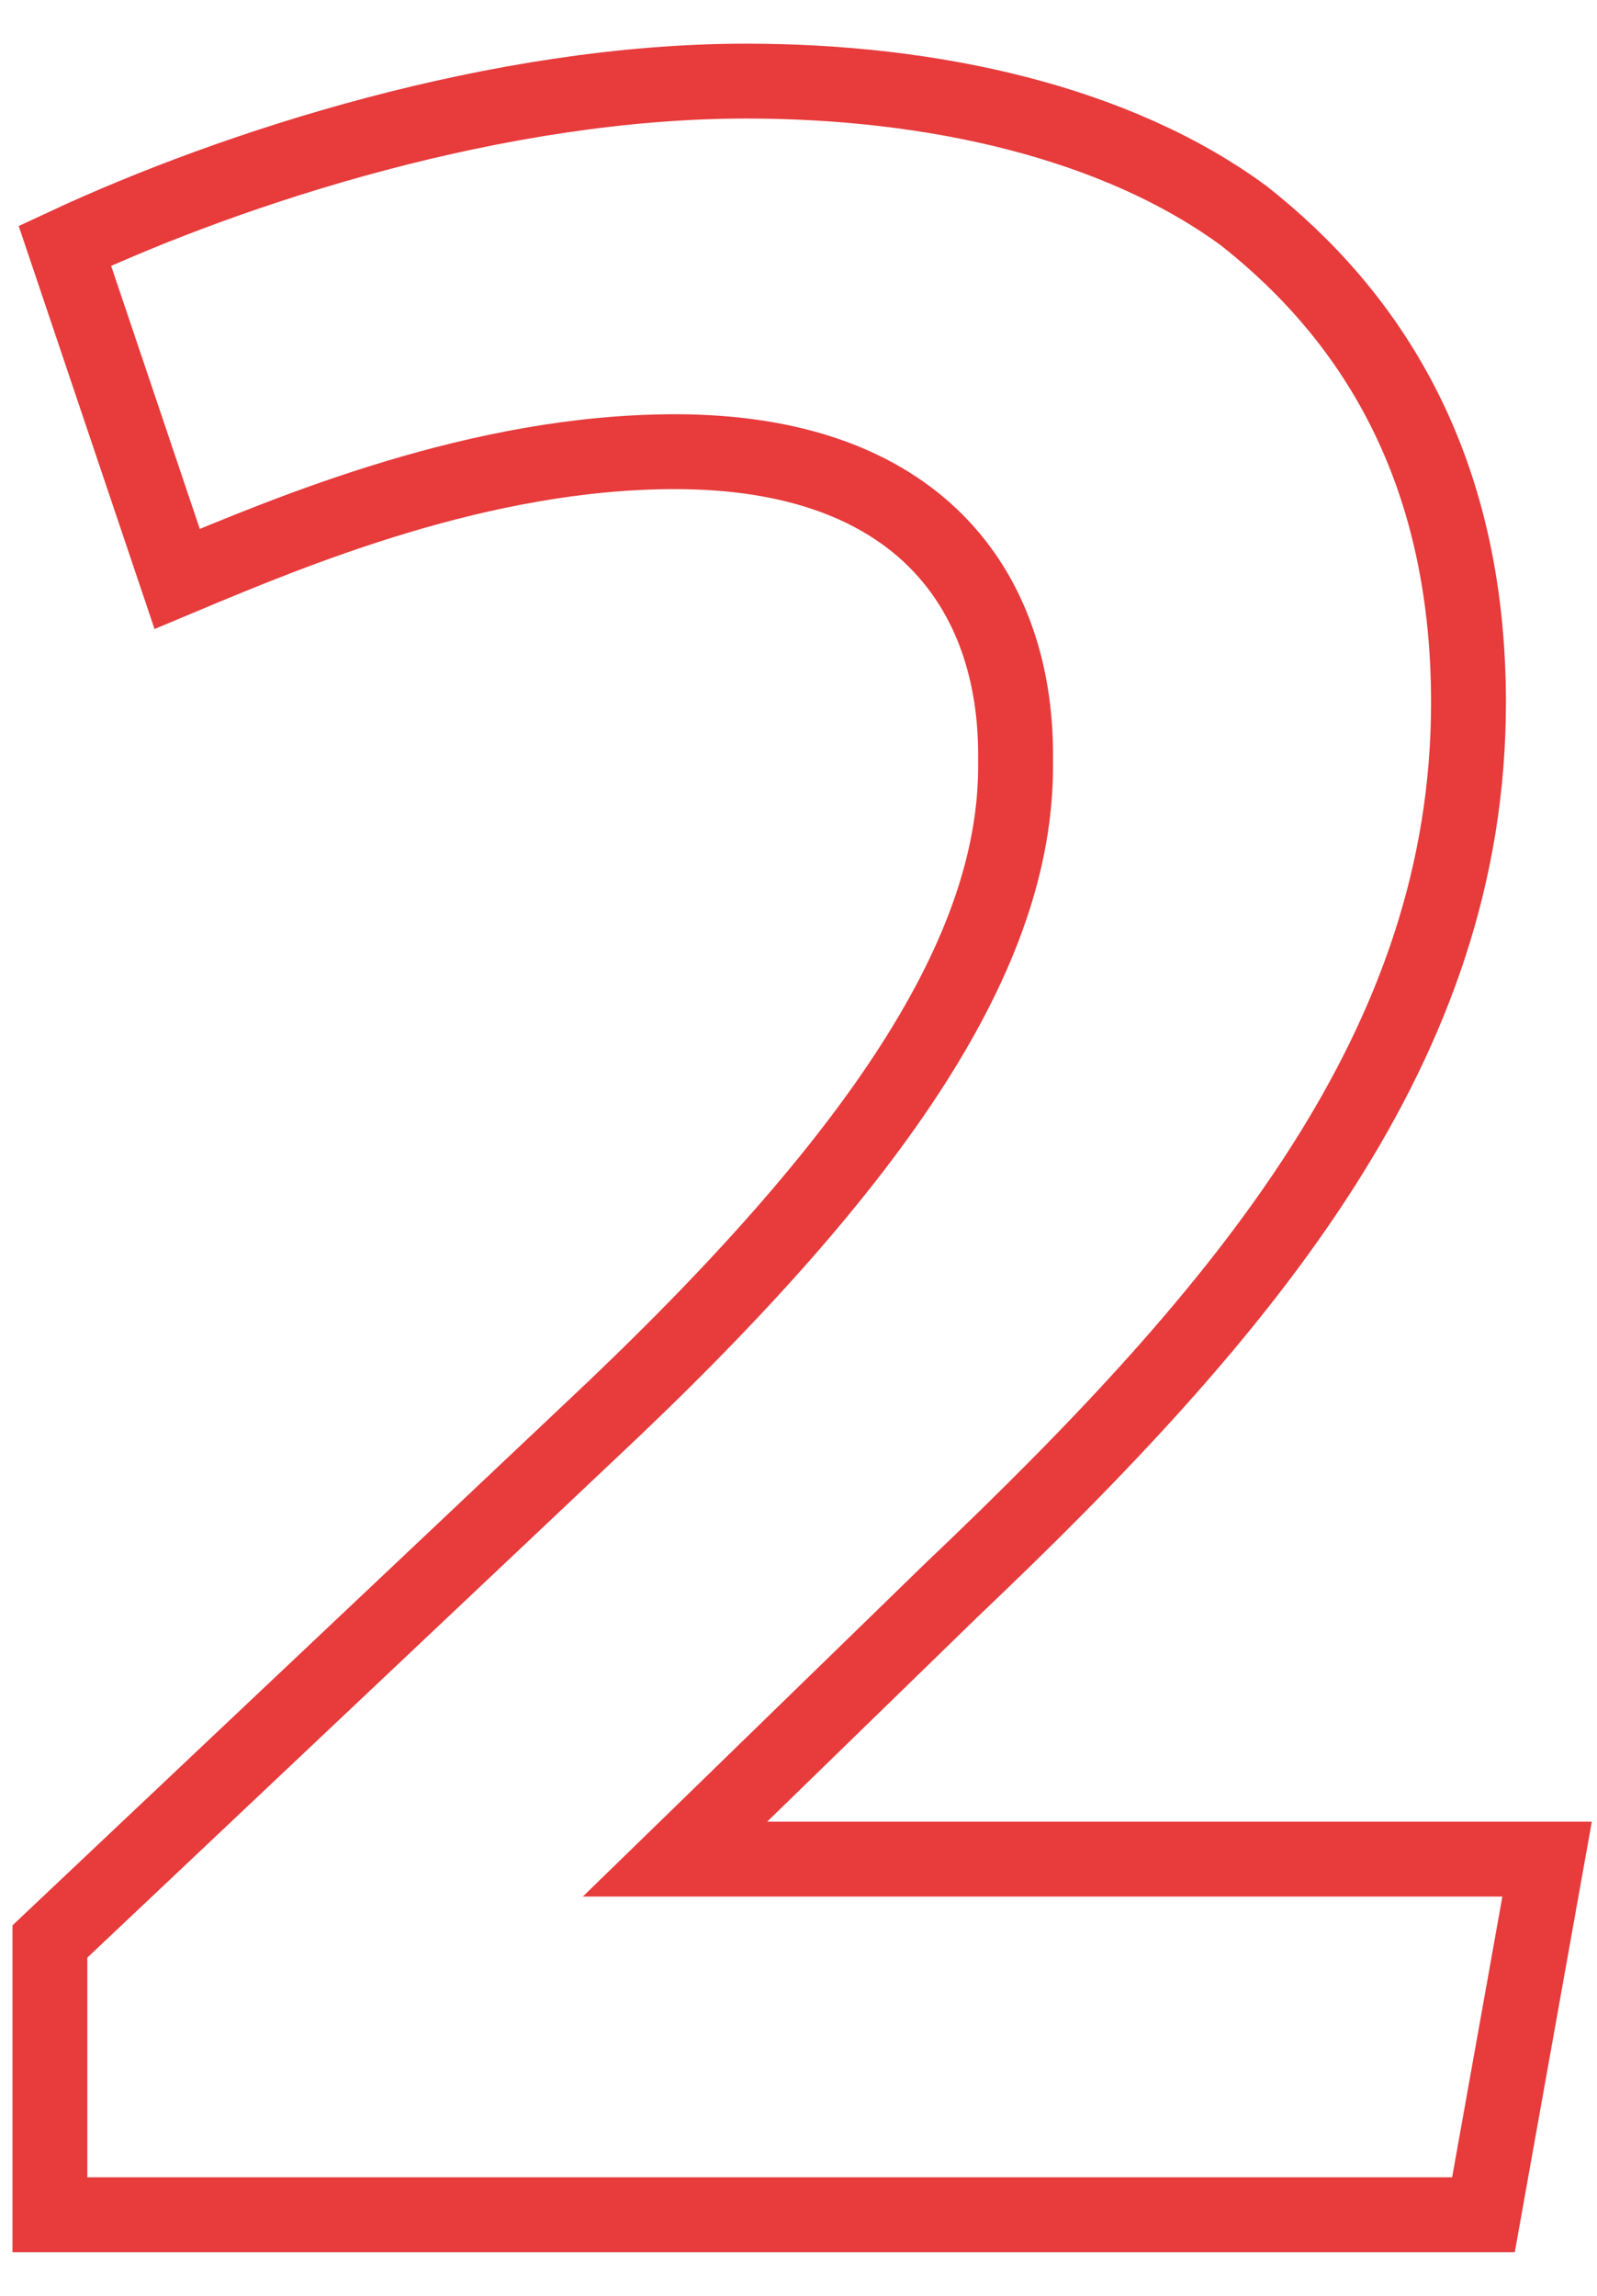
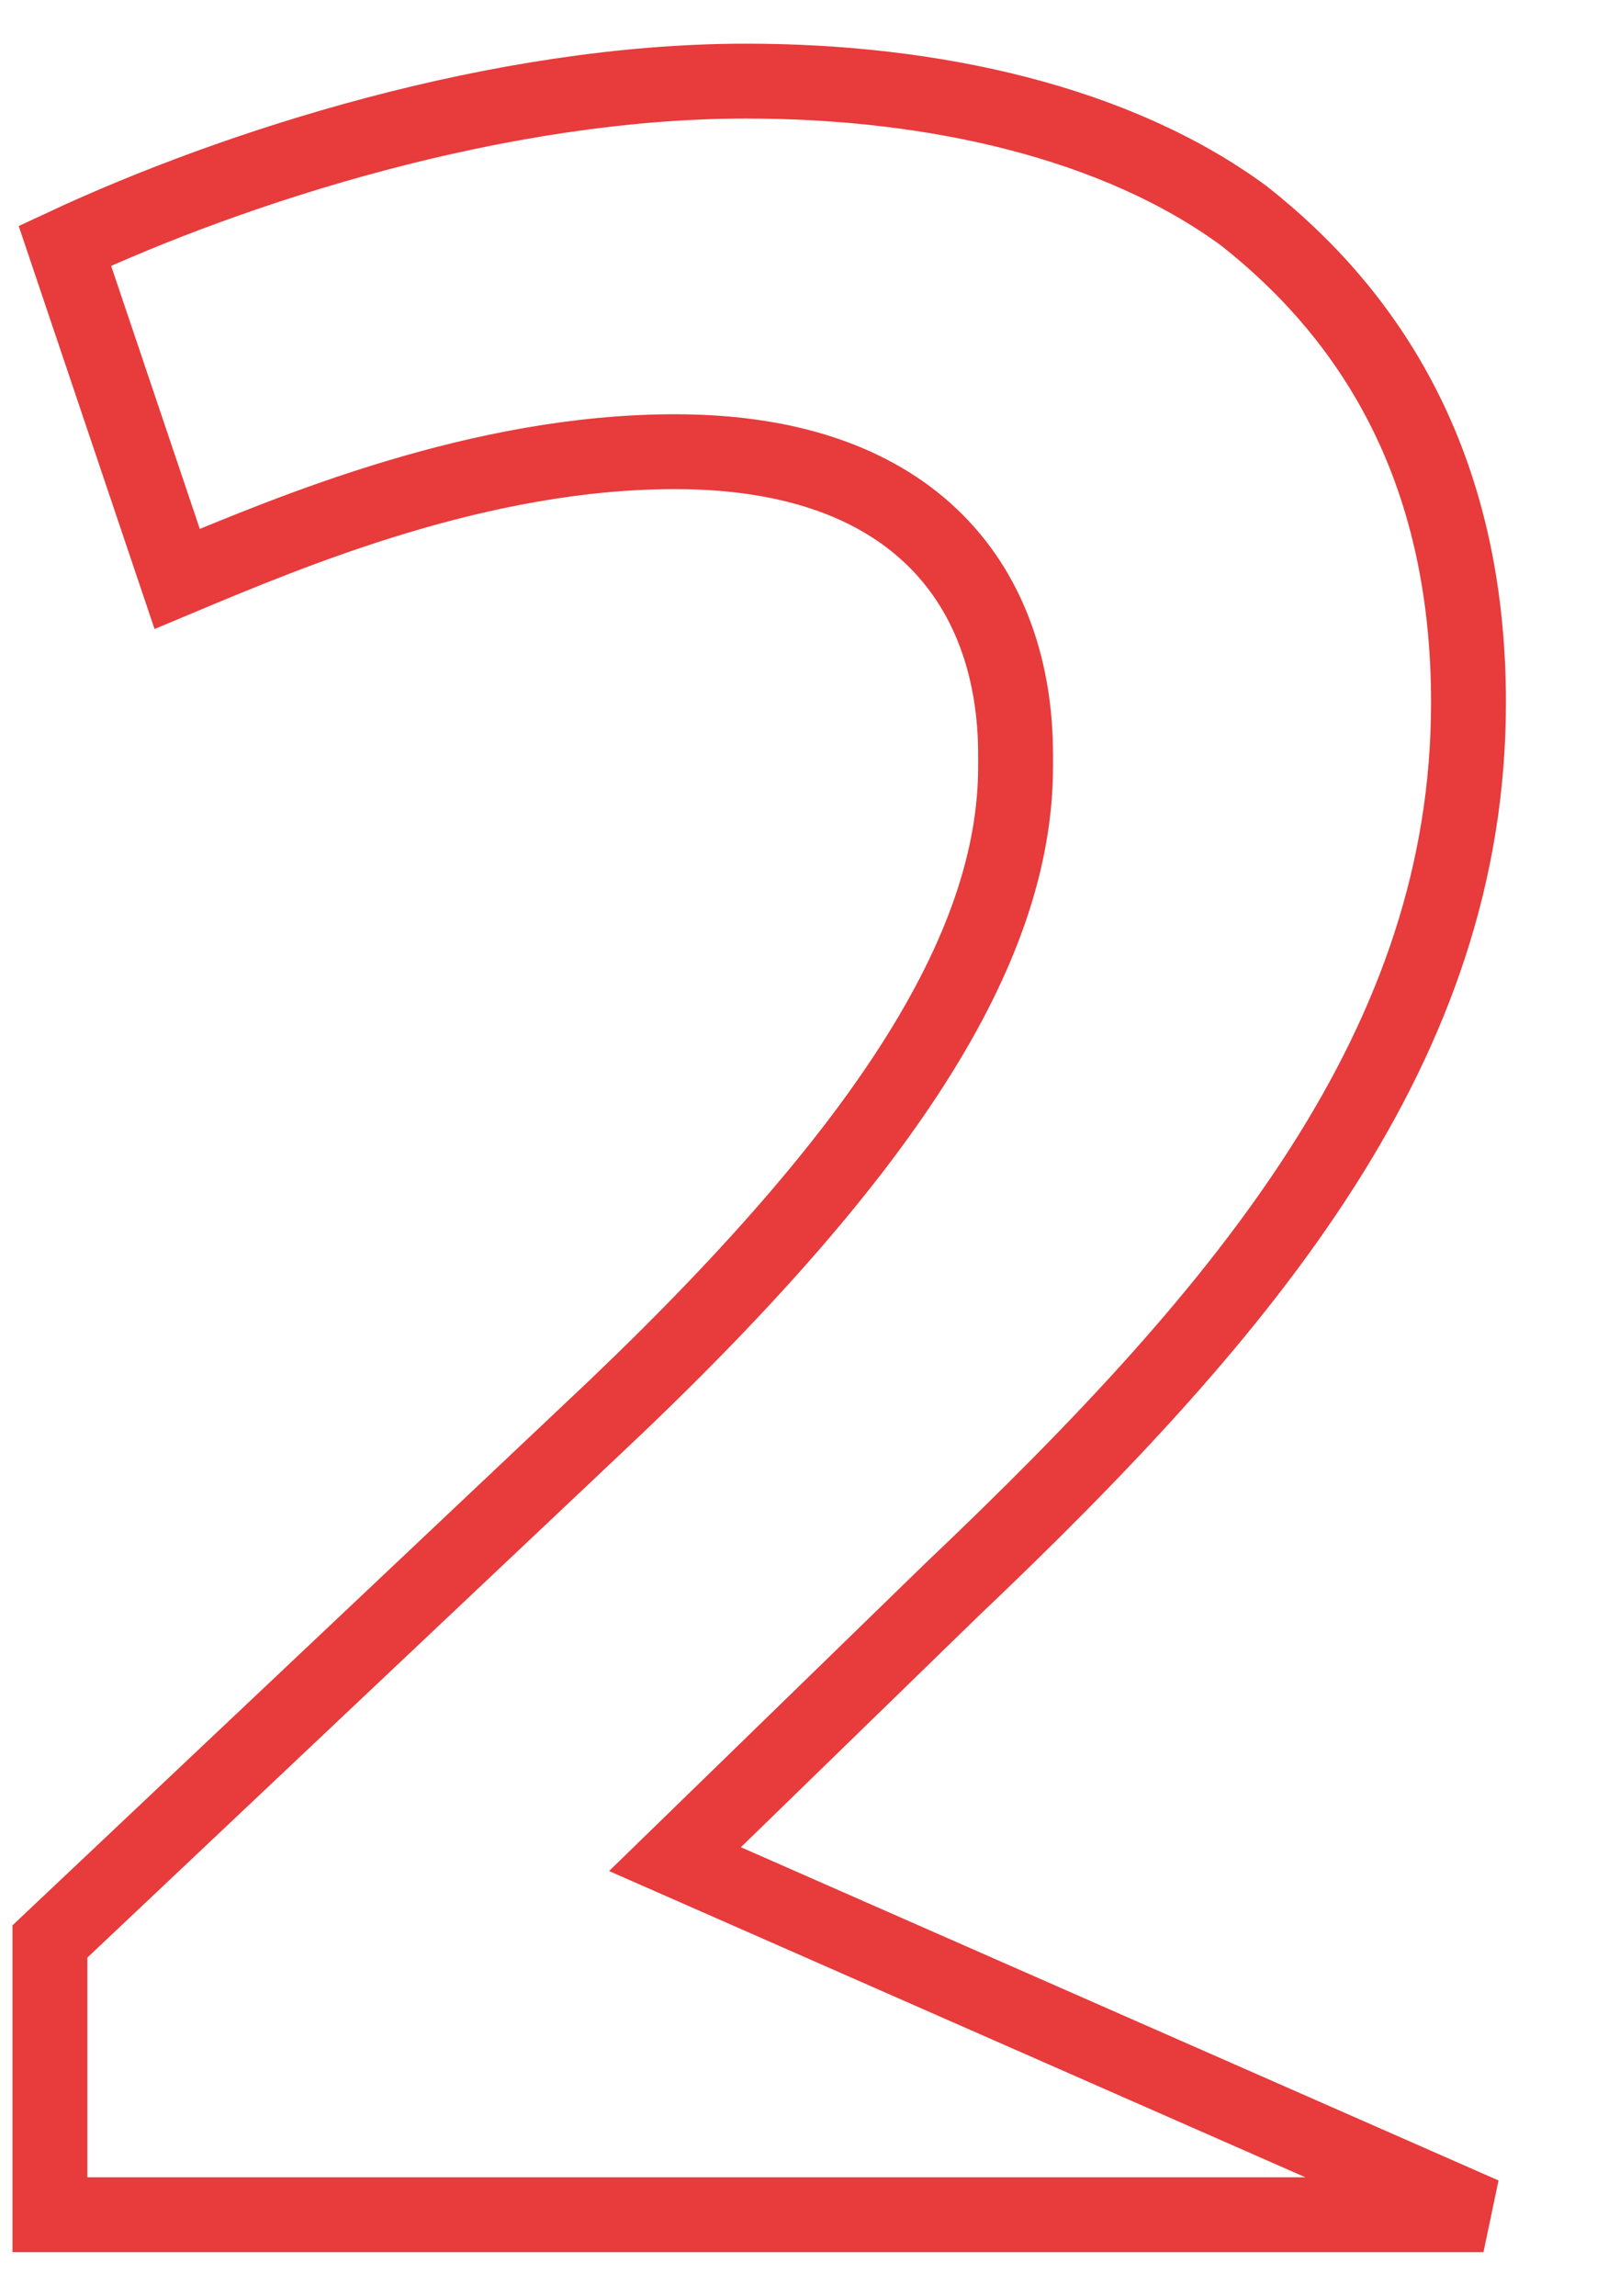
<svg xmlns="http://www.w3.org/2000/svg" width="32" height="46" viewBox="0 0 32 46" fill="none">
  <g id="Group">
-     <path id="Vector" d="M1.3 4.925C4.675 3.35 10 1.625 14.95 1.625C18.7 1.625 22.375 2.45 24.925 4.325C27.4 6.275 29.425 9.275 29.425 14.075C29.425 20.9 25.075 26.15 19.075 31.85L13.525 37.25H31L29.725 44.375H1V38.9L11.8 28.7C17.725 23.15 20.35 19.025 20.35 15.35V15.125C20.35 11.825 18.4 9.05 13.525 9.05C9.625 9.05 5.875 10.625 3.55 11.6L1.3 4.925Z" stroke="#E73B3C" stroke-width="1.5" />
+     <path id="Vector" d="M1.3 4.925C4.675 3.35 10 1.625 14.95 1.625C18.7 1.625 22.375 2.45 24.925 4.325C27.4 6.275 29.425 9.275 29.425 14.075C29.425 20.9 25.075 26.15 19.075 31.85L13.525 37.25L29.725 44.375H1V38.9L11.8 28.7C17.725 23.15 20.35 19.025 20.35 15.35V15.125C20.35 11.825 18.4 9.05 13.525 9.05C9.625 9.05 5.875 10.625 3.55 11.6L1.3 4.925Z" stroke="#E73B3C" stroke-width="1.5" />
  </g>
</svg>